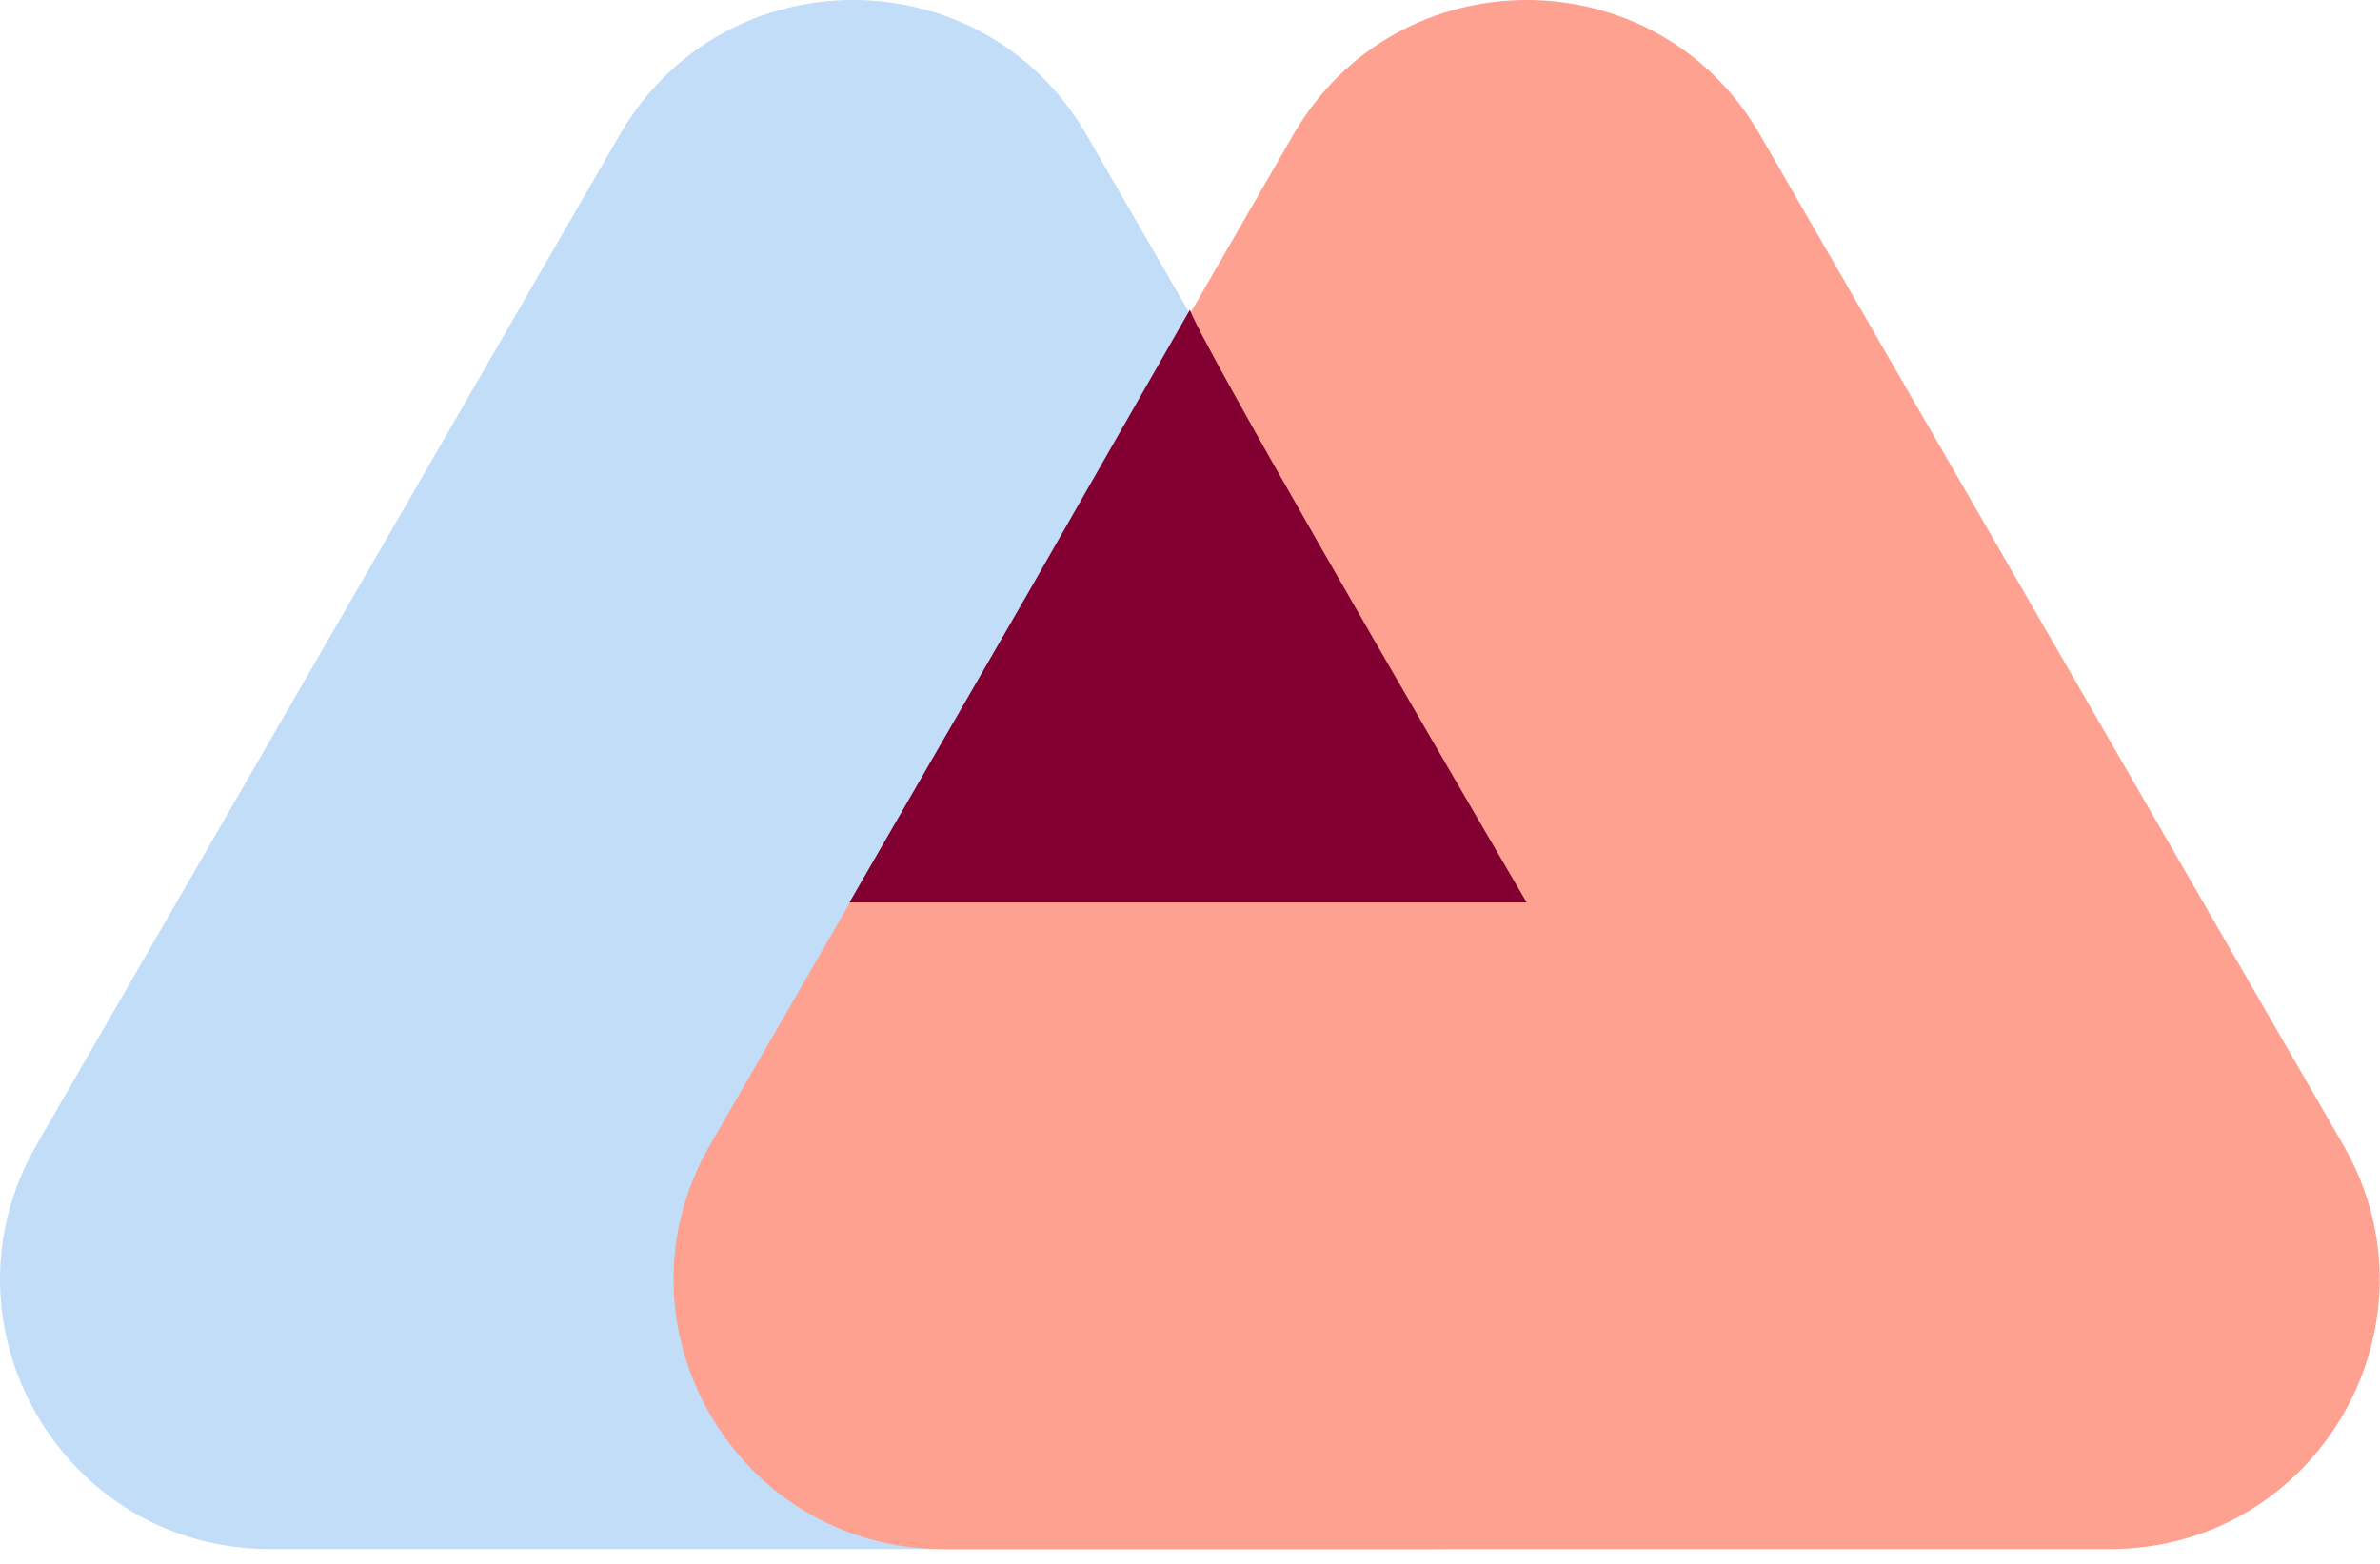
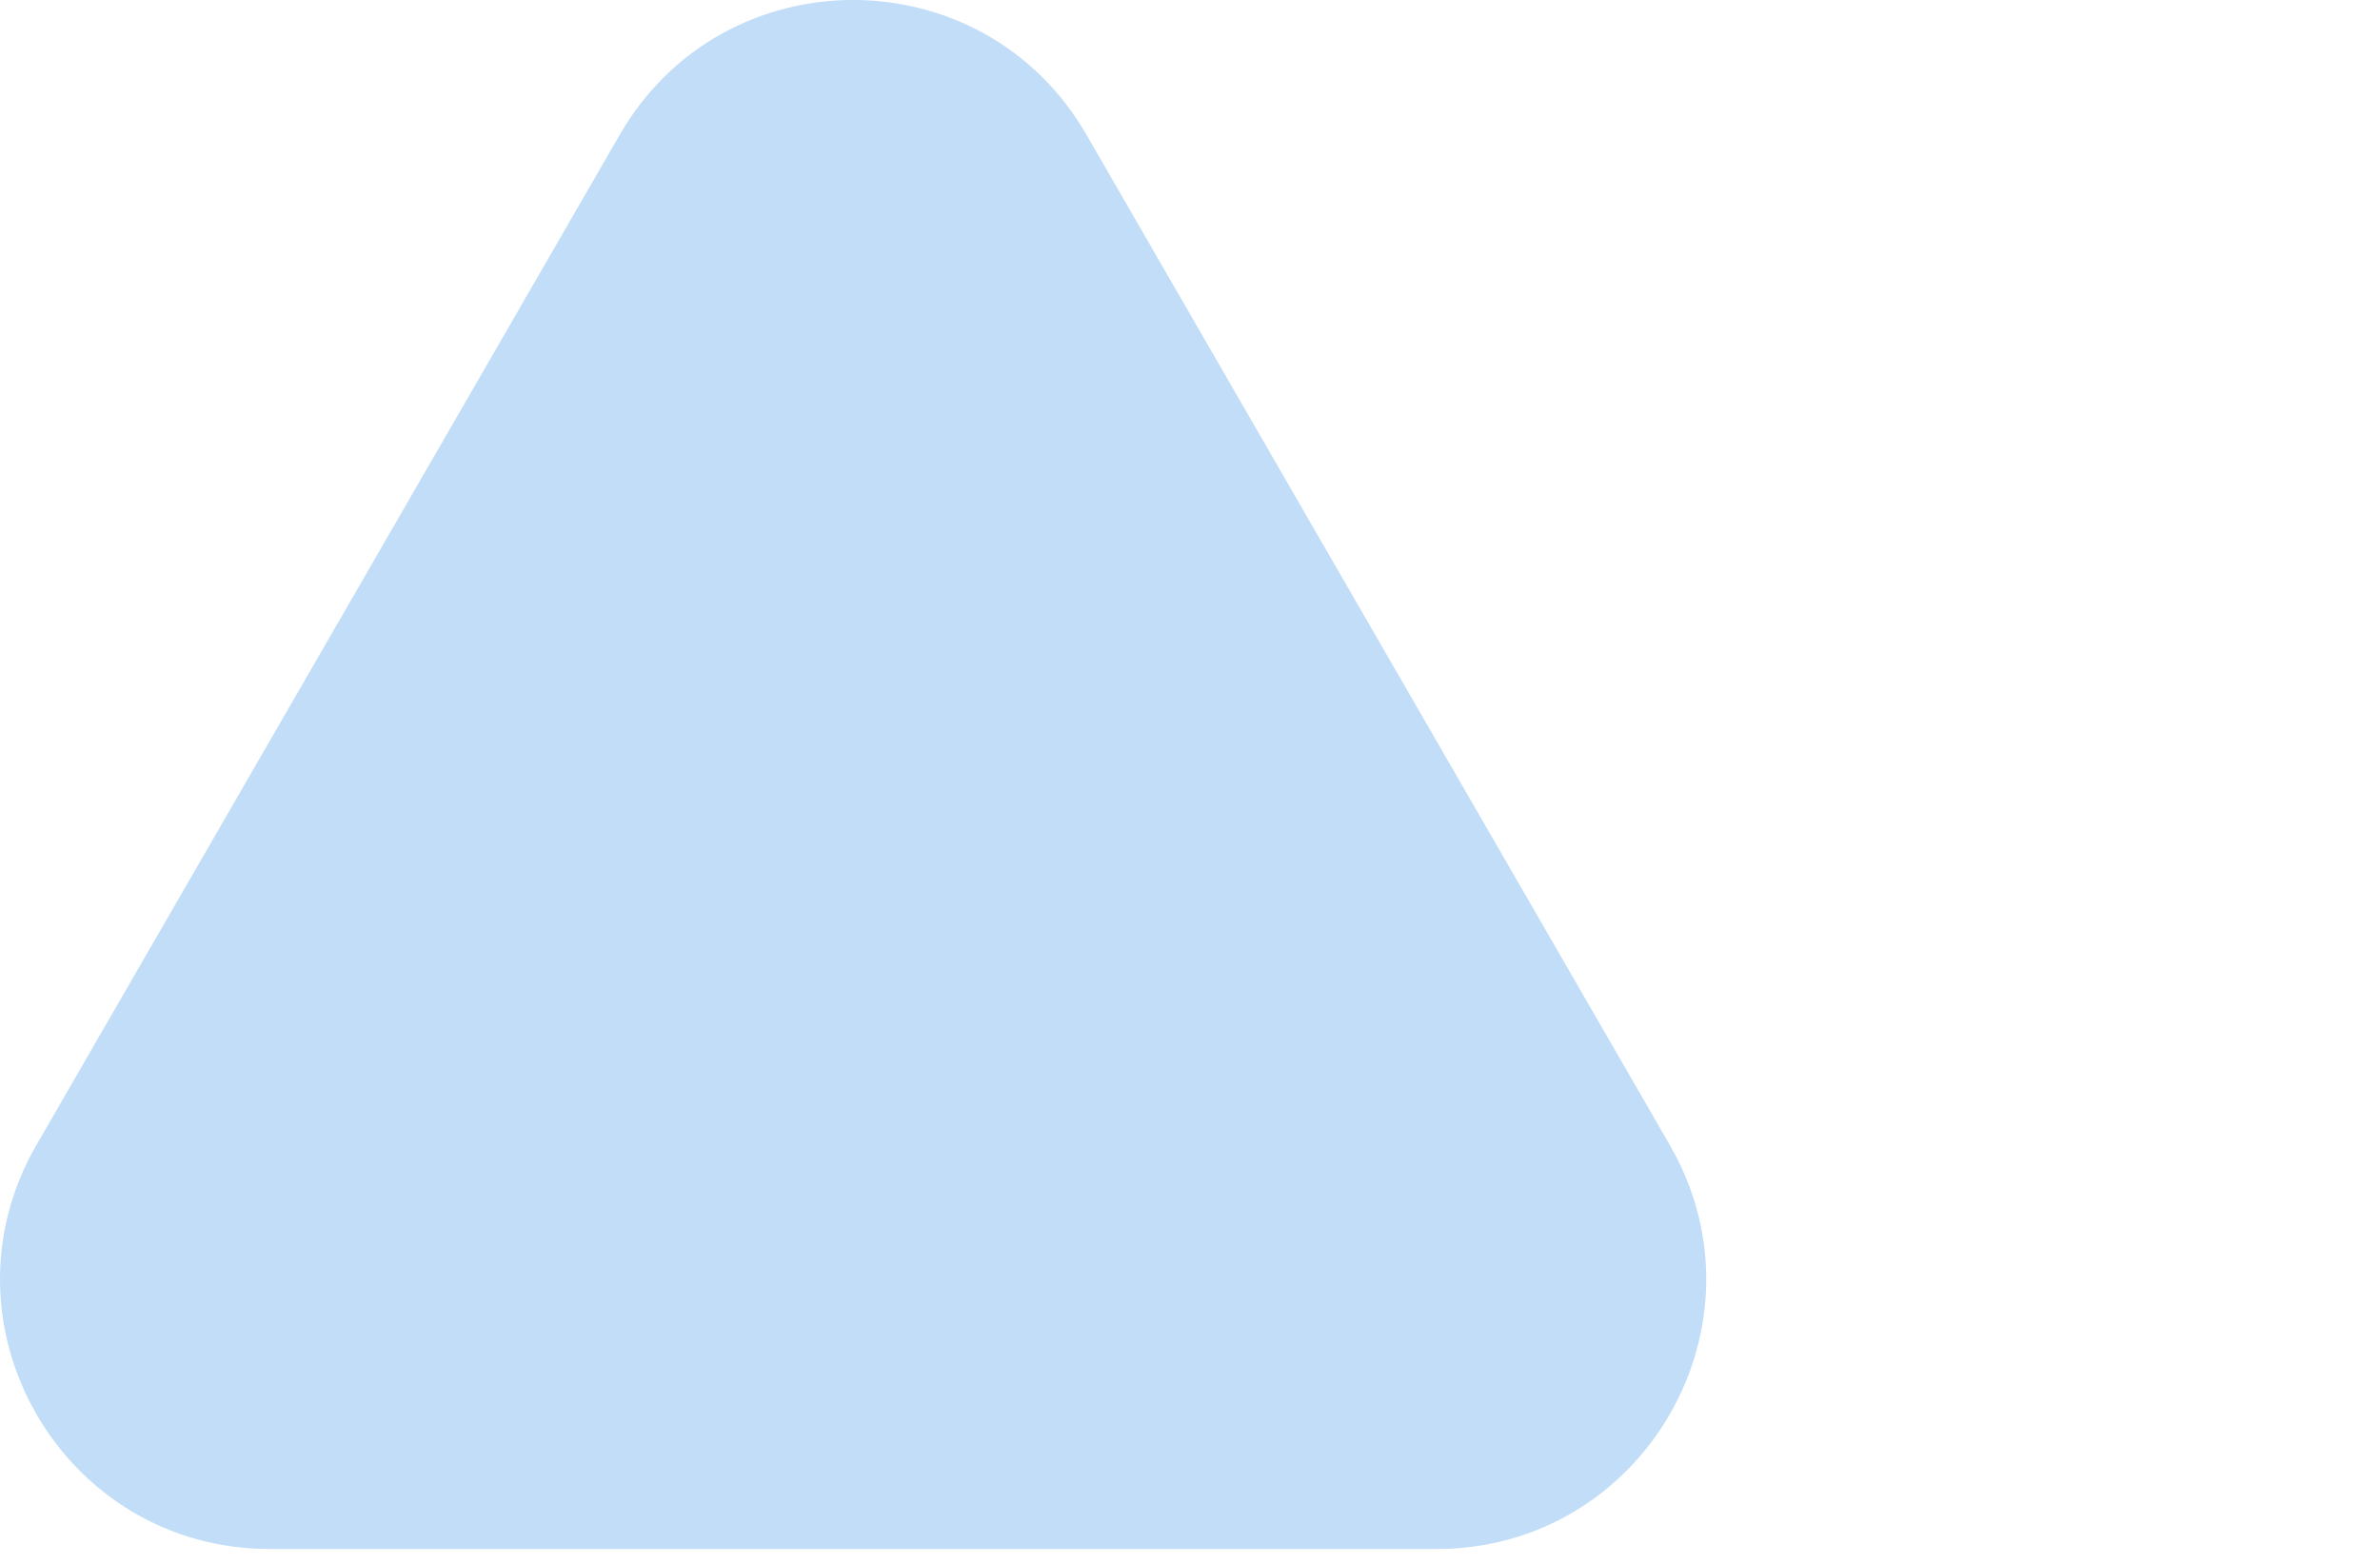
<svg xmlns="http://www.w3.org/2000/svg" width="70" height="46" viewBox="0 0 70 46" fill="none">
-   <path d="M18.229 3.962C21.279 -1.321 28.904 -1.321 31.954 3.962L49.11 33.677C52.16 38.959 48.347 45.563 42.247 45.563H7.936C1.836 45.563 -1.976 38.959 1.073 33.677L18.229 3.962Z" fill="#C2DDF8" />
-   <path d="M38.039 3.962C41.089 -1.321 48.714 -1.321 51.764 3.962L68.919 33.677C71.969 38.959 68.157 45.563 62.057 45.563H27.746C21.646 45.563 17.833 38.959 20.883 33.677L38.039 3.962Z" fill="#FEA191" />
-   <path d="M44.902 26.545C41.732 21.13 35.314 10.063 34.997 9.112L30.242 17.433L24.983 26.545H44.902Z" fill="#820031" />
+   <path d="M18.229 3.962C21.279 -1.321 28.904 -1.321 31.954 3.962L49.11 33.677C52.16 38.959 48.347 45.563 42.247 45.563H7.936C1.836 45.563 -1.976 38.959 1.073 33.677L18.229 3.962" fill="#C2DDF8" />
</svg>